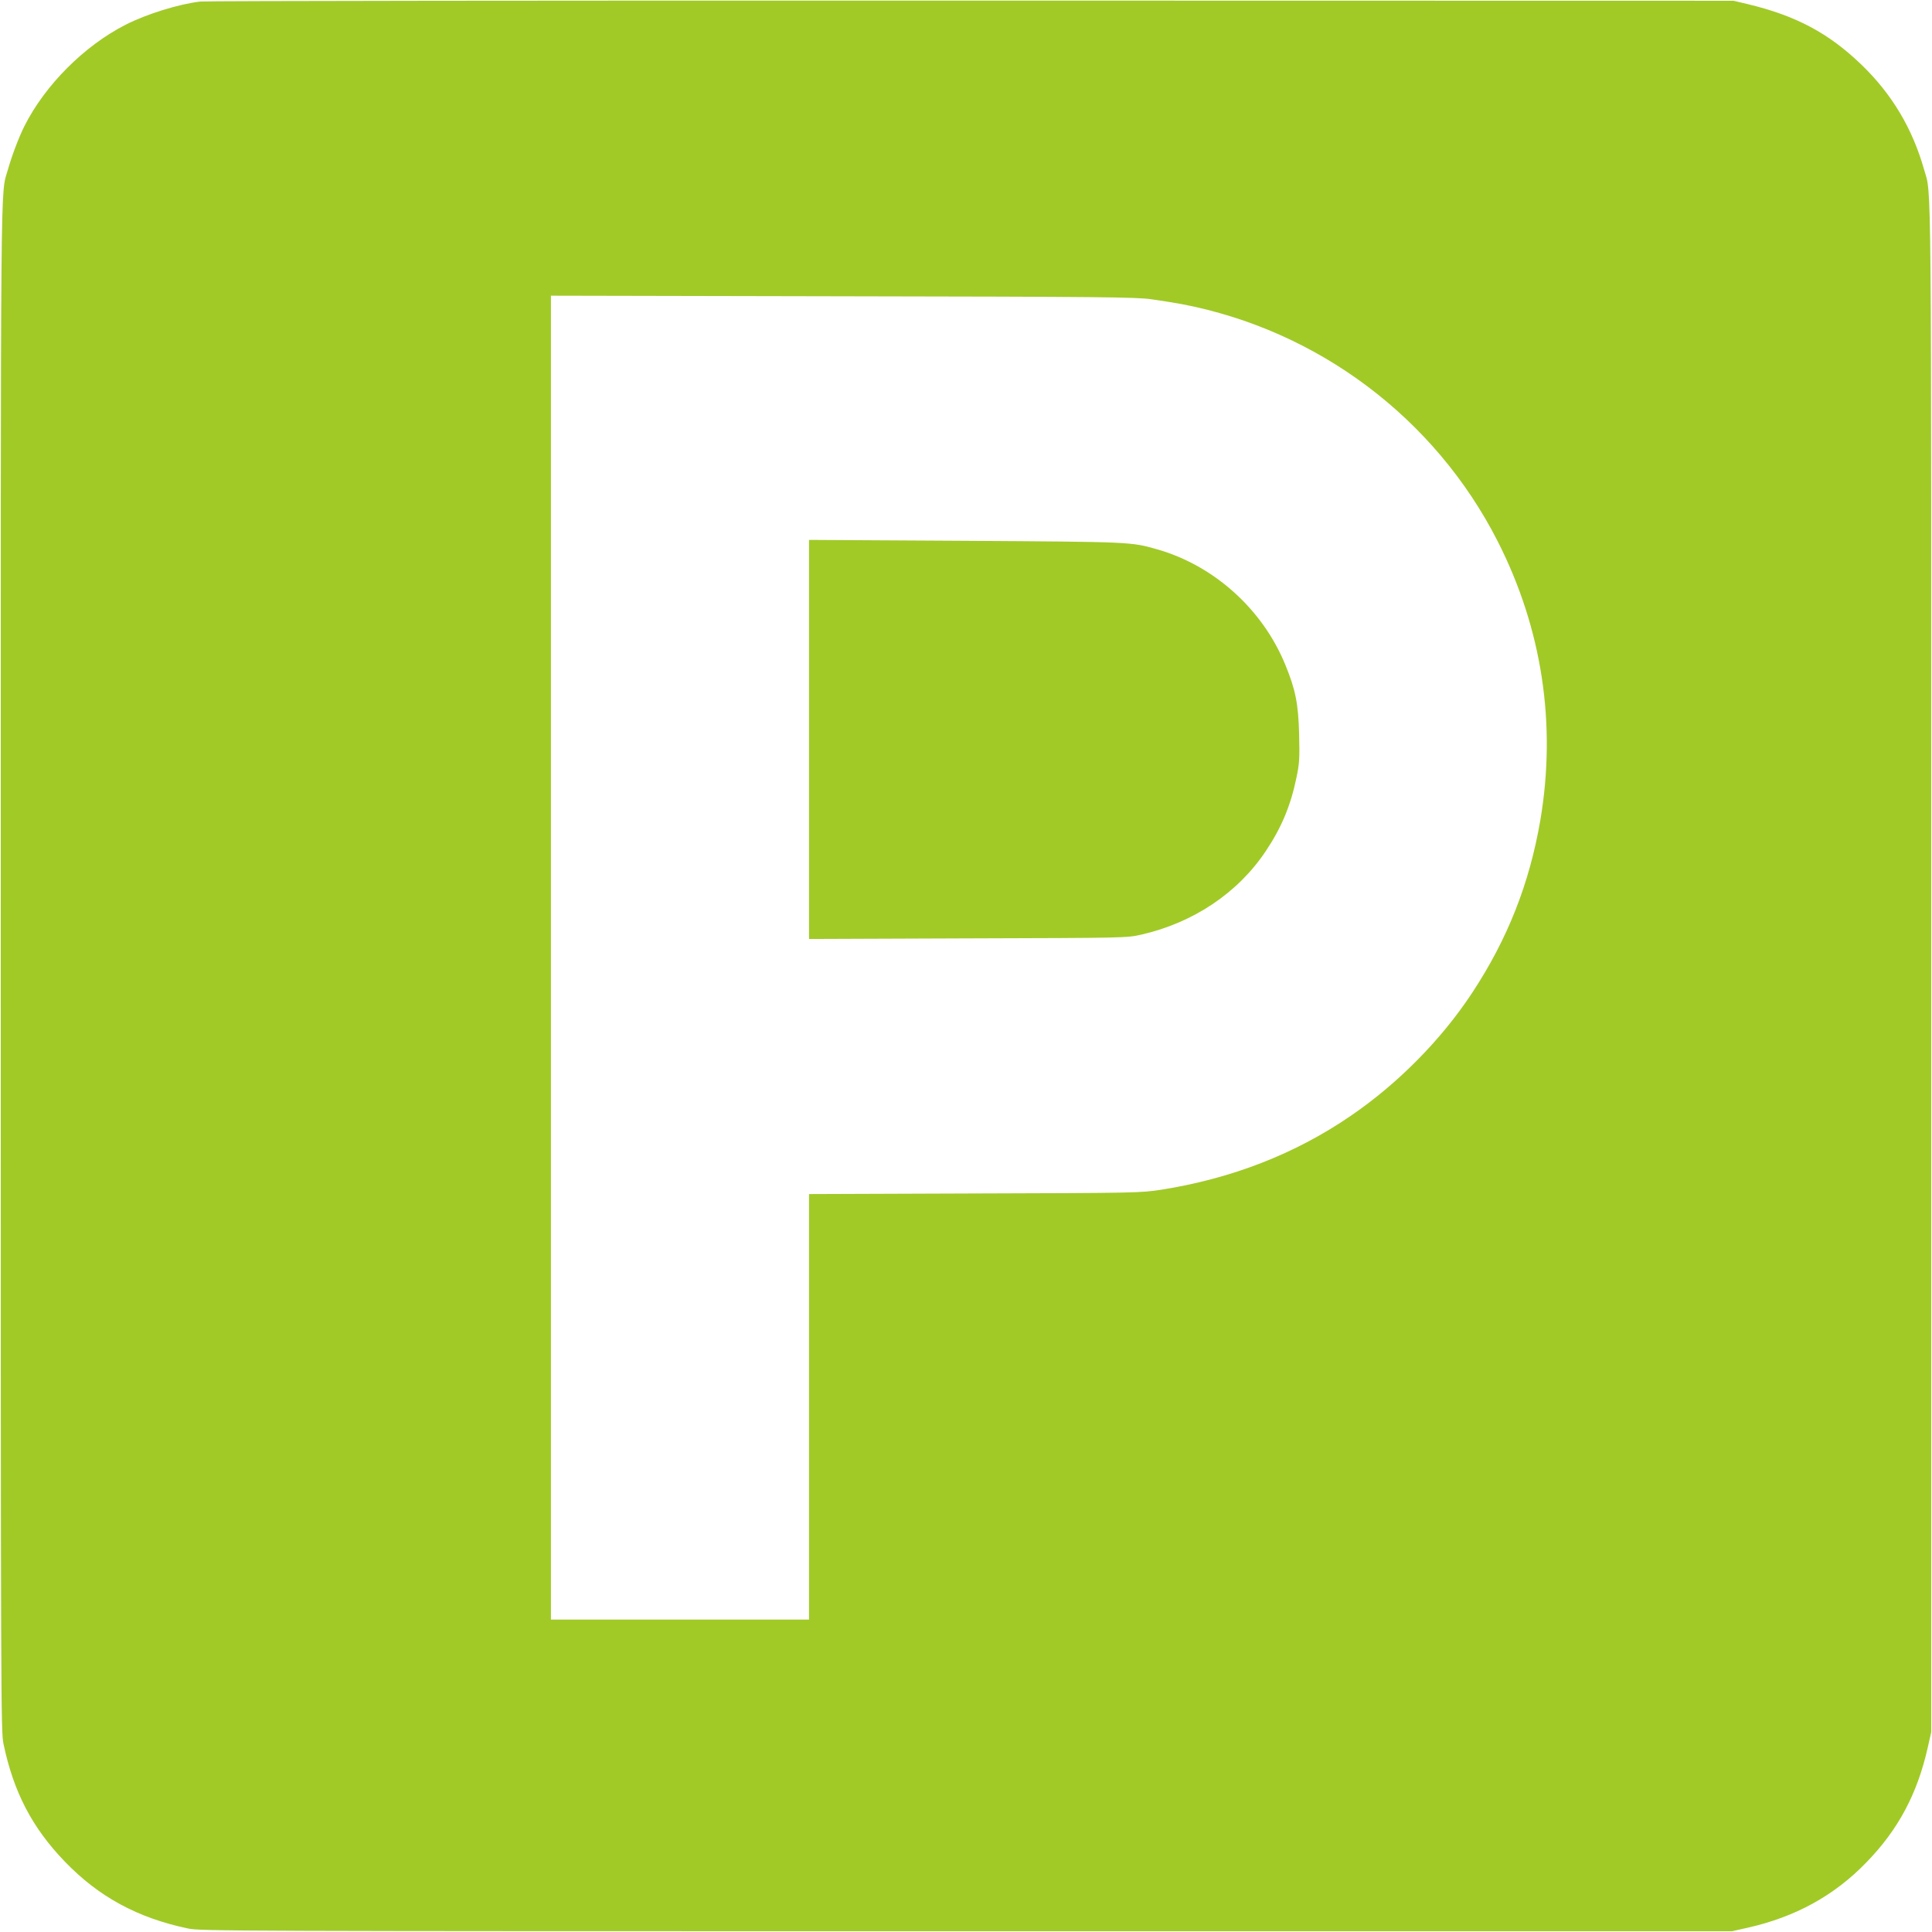
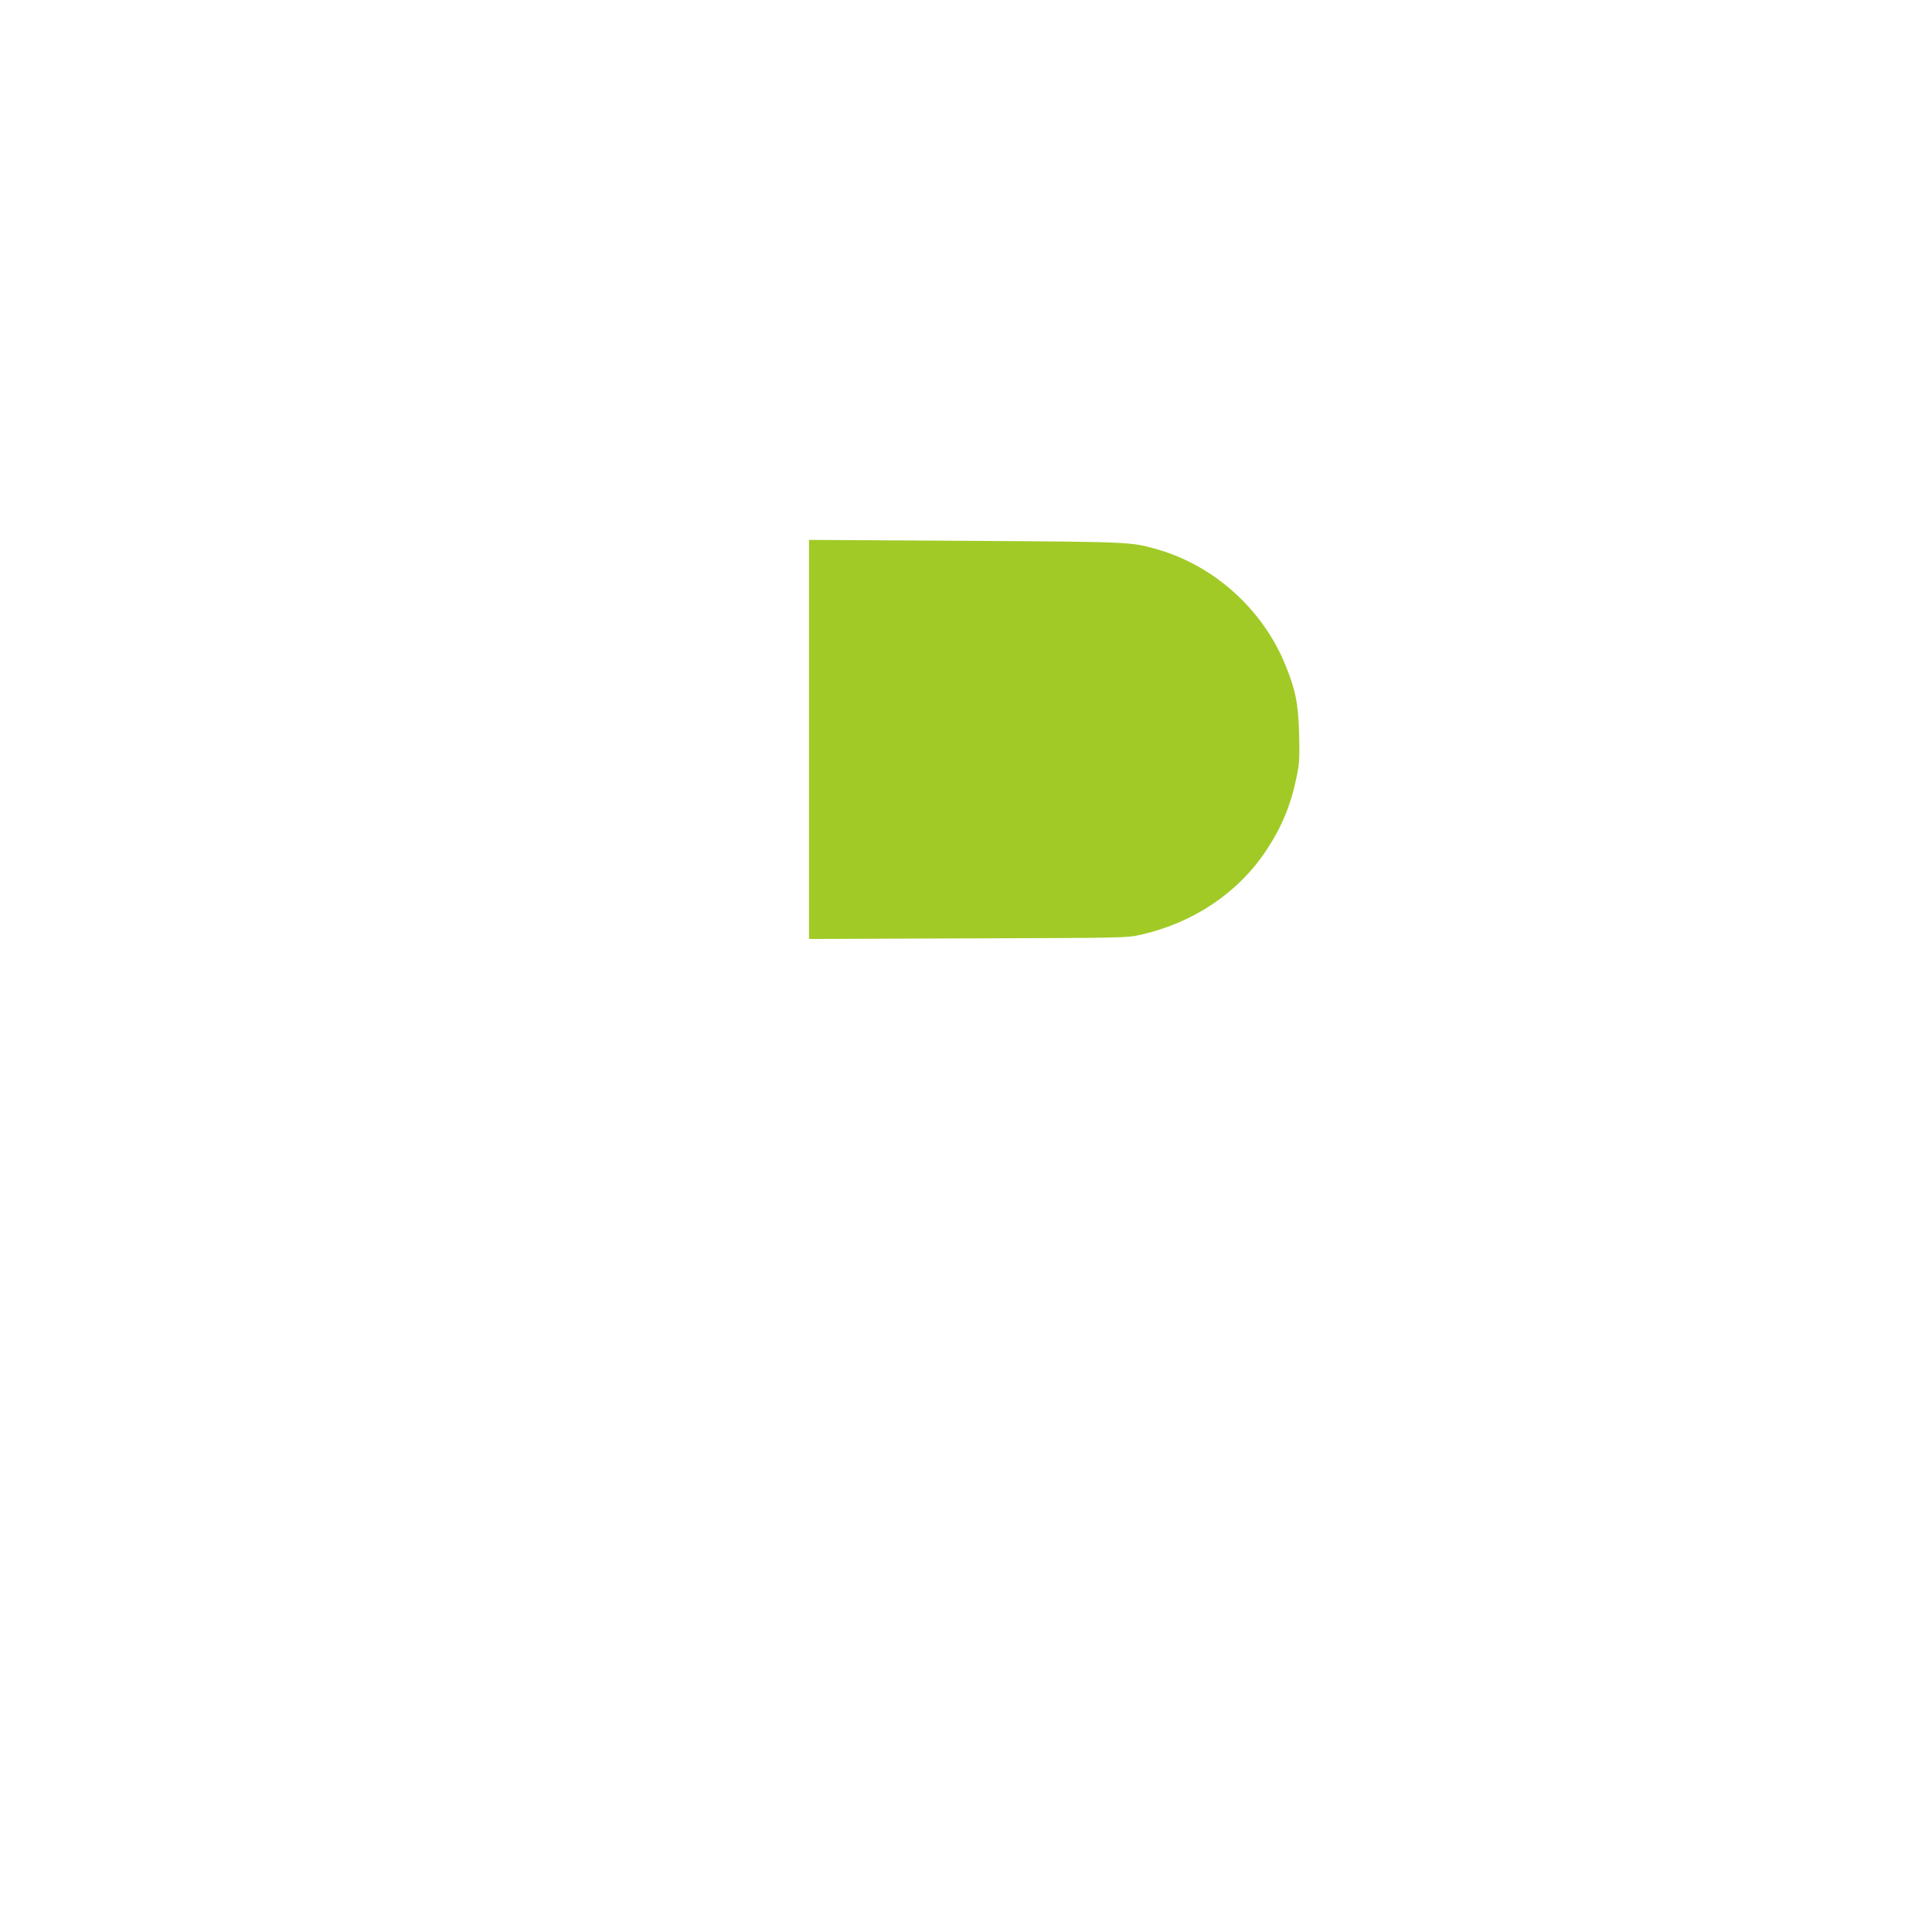
<svg xmlns="http://www.w3.org/2000/svg" version="1.0" width="120px" height="120px" viewBox="0 0 1280 1280" preserveAspectRatio="xMidYMid meet">
  <g transform="translate(0,1280) scale(0.1,-0.1)" fill="#A1CA27" stroke="none">
-     <path d="M1328 12790 c-144 -17 -357 -83 -496 -154 -273 -139 -533 -399 -670 -671 -38 -76 -84 -198 -110 -290 -50 -175 -47 133 -47 -5275 0 -4888 1 -5068 18 -5153 67 -320 190 -556 406 -780 225 -234 483 -374 818 -444 85 -17 265 -18 5158 -18 l5070 0 102 23 c317 71 576 213 789 434 211 217 337 454 406 761 l23 102 0 5070 c0 5413 3 5105 -47 5280 -77 273 -213 501 -415 696 -218 210 -434 325 -755 402 l-93 22 -5045 1 c-2775 1 -5075 -2 -5112 -6z m6302 -1973 c63 -9 153 -23 200 -32 901 -172 1676 -754 2092 -1570 295 -580 391 -1212 283 -1850 -72 -418 -216 -785 -451 -1142 -204 -310 -492 -602 -804 -815 -367 -252 -788 -416 -1255 -490 -137 -21 -163 -22 -1237 -25 l-1098 -4 0 -1409 0 -1410 -855 0 -855 0 0 4385 0 4386 1933 -4 c1712 -3 1945 -5 2047 -20z" />
    <path d="M5360 7901 l0 -1322 1053 4 c1043 3 1053 3 1149 25 345 79 639 276 824 553 105 157 166 304 204 490 19 91 21 127 17 284 -5 202 -24 297 -92 462 -151 368 -473 657 -850 764 -172 49 -169 49 -1267 56 l-1038 6 0 -1322z" />
  </g>
</svg>